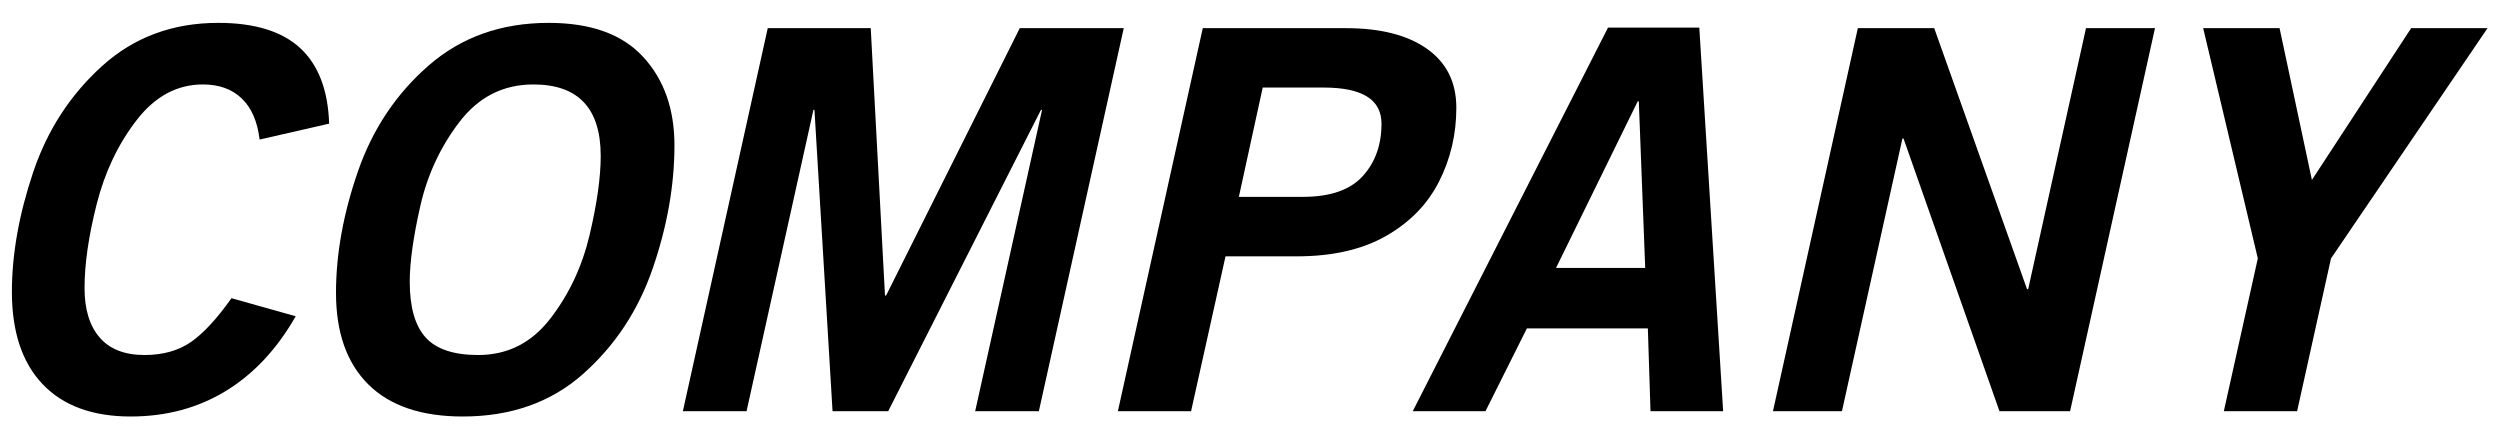
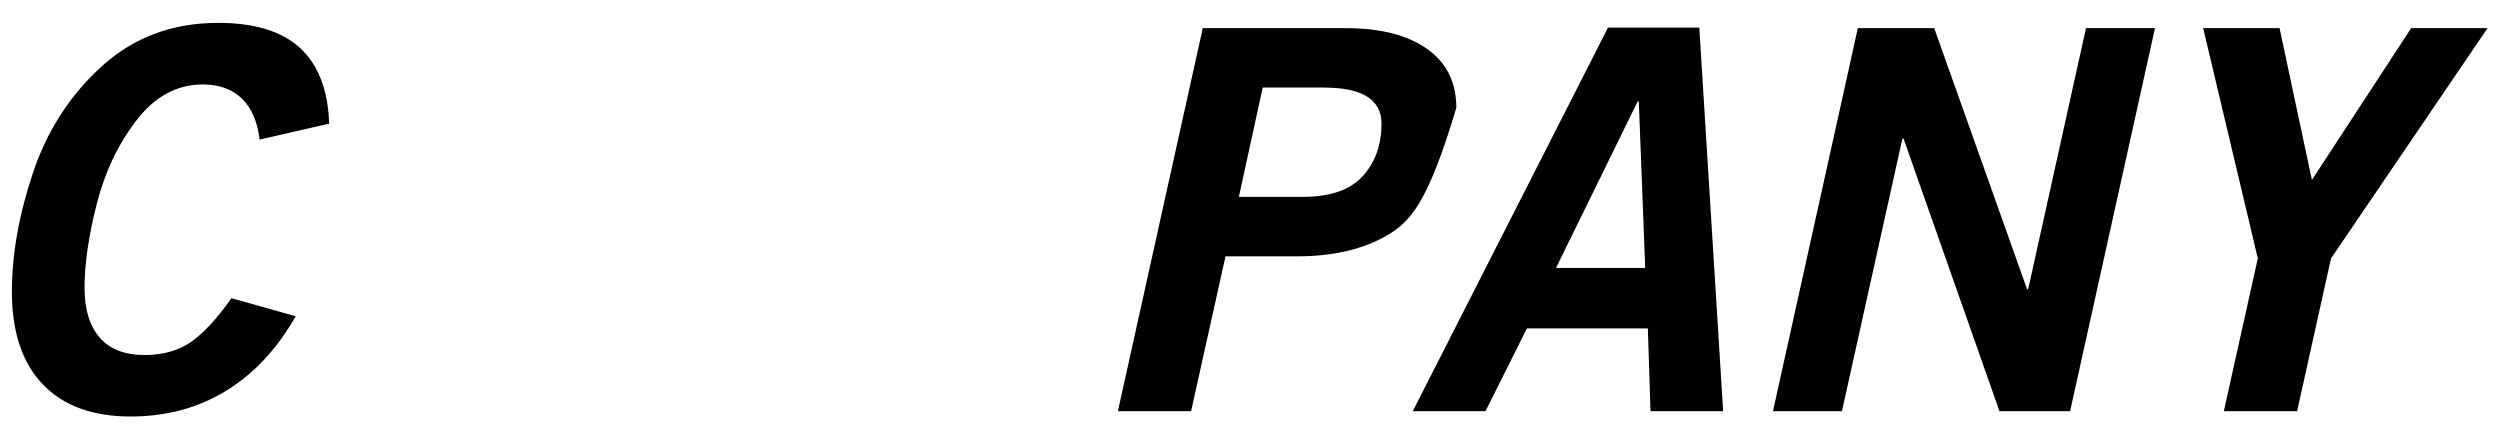
<svg xmlns="http://www.w3.org/2000/svg" width="570" zoomAndPan="magnify" viewBox="0 0 427.5 75" height="100" preserveAspectRatio="xMidYMid meet" version="1.0">
  <defs>
    <g />
  </defs>
  <g fill="#000000" fill-opacity="1">
    <g transform="translate(-6.497, 70.316)">
      <g>
        <path d="M 62.781 -49.172 L 50.891 -46.453 C 50.523 -49.535 49.508 -51.875 47.844 -53.469 C 46.188 -55.07 43.969 -55.875 41.188 -55.875 C 36.77 -55.875 32.988 -53.832 29.844 -49.75 C 26.695 -45.676 24.426 -40.898 23.031 -35.422 C 21.645 -29.953 20.953 -25.16 20.953 -21.047 C 20.953 -17.422 21.812 -14.609 23.531 -12.609 C 25.258 -10.609 27.816 -9.609 31.203 -9.609 C 34.348 -9.609 36.992 -10.348 39.141 -11.828 C 41.285 -13.316 43.598 -15.816 46.078 -19.328 L 57.062 -16.234 C 53.852 -10.609 49.859 -6.344 45.078 -3.438 C 40.305 -0.539 34.895 0.906 28.844 0.906 C 22.312 0.906 17.289 -0.938 13.781 -4.625 C 10.281 -8.312 8.531 -13.57 8.531 -20.406 C 8.531 -26.82 9.738 -33.629 12.156 -40.828 C 14.57 -48.023 18.5 -54.086 23.938 -59.016 C 29.383 -63.941 36.008 -66.406 43.812 -66.406 C 50.039 -66.406 54.711 -64.969 57.828 -62.094 C 60.941 -59.219 62.594 -54.91 62.781 -49.172 Z M 62.781 -49.172 " />
      </g>
    </g>
  </g>
  <g fill="#000000" fill-opacity="1">
    <g transform="translate(48.925, 70.316)">
      <g>
-         <path d="M 66.406 -45.453 C 66.406 -38.617 65.164 -31.602 62.688 -24.406 C 60.207 -17.207 56.227 -11.188 50.75 -6.344 C 45.281 -1.508 38.43 0.906 30.203 0.906 C 23.129 0.906 17.75 -0.922 14.062 -4.578 C 10.375 -8.234 8.531 -13.453 8.531 -20.234 C 8.531 -26.879 9.785 -33.816 12.297 -41.047 C 14.805 -48.273 18.844 -54.305 24.406 -59.141 C 29.969 -63.984 36.801 -66.406 44.906 -66.406 C 52.102 -66.406 57.484 -64.469 61.047 -60.594 C 64.617 -56.727 66.406 -51.68 66.406 -45.453 Z M 32.844 -9.609 C 37.863 -9.609 41.973 -11.68 45.172 -15.828 C 48.379 -19.973 50.617 -24.734 51.891 -30.109 C 53.16 -35.492 53.797 -40.004 53.797 -43.641 C 53.797 -51.797 49.957 -55.875 42.281 -55.875 C 37.133 -55.875 32.926 -53.742 29.656 -49.484 C 26.395 -45.223 24.16 -40.43 22.953 -35.109 C 21.742 -29.785 21.141 -25.461 21.141 -22.141 C 21.141 -17.785 22.047 -14.609 23.859 -12.609 C 25.672 -10.609 28.664 -9.609 32.844 -9.609 Z M 32.844 -9.609 " />
-       </g>
+         </g>
    </g>
  </g>
  <g fill="#000000" fill-opacity="1">
    <g transform="translate(109.427, 70.316)">
      <g>
-         <path d="M 42.094 -19.781 L 64.953 -65.5 L 82.734 -65.5 L 68.219 0 L 57.328 0 L 68.766 -51.531 L 68.578 -51.531 L 42.453 0 L 32.938 0 L 29.844 -51.531 L 29.672 -51.531 L 18.234 0 L 7.344 0 L 21.859 -65.5 L 39.469 -65.5 L 41.906 -19.781 Z M 42.094 -19.781 " />
-       </g>
+         </g>
    </g>
  </g>
  <g fill="#000000" fill-opacity="1">
    <g transform="translate(184.986, 70.316)">
      <g>
-         <path d="M 64.047 -51.891 C 64.047 -47.359 63.062 -43.156 61.094 -39.281 C 59.133 -35.406 56.113 -32.301 52.031 -29.969 C 47.945 -27.645 42.879 -26.484 36.828 -26.484 L 24.578 -26.484 L 18.688 0 L 6.172 0 L 20.688 -65.5 L 45.172 -65.5 C 51.098 -65.5 55.723 -64.316 59.047 -61.953 C 62.379 -59.598 64.047 -56.242 64.047 -51.891 Z M 37.828 -36.656 C 42.484 -36.656 45.883 -37.832 48.031 -40.188 C 50.176 -42.539 51.25 -45.535 51.25 -49.172 C 51.25 -53.285 47.957 -55.344 41.375 -55.344 L 30.938 -55.344 L 26.859 -36.656 Z M 37.828 -36.656 " />
+         <path d="M 64.047 -51.891 C 59.133 -35.406 56.113 -32.301 52.031 -29.969 C 47.945 -27.645 42.879 -26.484 36.828 -26.484 L 24.578 -26.484 L 18.688 0 L 6.172 0 L 20.688 -65.5 L 45.172 -65.5 C 51.098 -65.5 55.723 -64.316 59.047 -61.953 C 62.379 -59.598 64.047 -56.242 64.047 -51.891 Z M 37.828 -36.656 C 42.484 -36.656 45.883 -37.832 48.031 -40.188 C 50.176 -42.539 51.25 -45.535 51.25 -49.172 C 51.25 -53.285 47.957 -55.344 41.375 -55.344 L 30.938 -55.344 L 26.859 -36.656 Z M 37.828 -36.656 " />
      </g>
    </g>
  </g>
  <g fill="#000000" fill-opacity="1">
    <g transform="translate(240.408, 70.316)">
      <g>
        <path d="M 41.828 0 L 41.375 -14.156 L 20.688 -14.156 L 13.609 0 L 1.172 0 L 34.562 -65.594 L 50.172 -65.594 L 54.25 0 Z M 39.828 -52.984 L 39.641 -52.984 L 25.672 -24.5 L 40.922 -24.5 Z M 39.828 -52.984 " />
      </g>
    </g>
  </g>
  <g fill="#000000" fill-opacity="1">
    <g transform="translate(295.831, 70.316)">
      <g>
        <path d="M 50.984 -20.859 L 60.875 -65.5 L 72.672 -65.5 L 58.156 0 L 46.078 0 L 29.672 -46.625 L 29.484 -46.625 L 19.141 0 L 7.344 0 L 21.859 -65.5 L 34.922 -65.5 L 50.797 -20.859 Z M 50.984 -20.859 " />
      </g>
    </g>
  </g>
  <g fill="#000000" fill-opacity="1">
    <g transform="translate(361.321, 70.316)">
      <g>
        <path d="M 50.984 -65.5 L 64.047 -65.5 L 37.281 -26.125 L 31.484 0 L 18.953 0 L 24.766 -26.125 L 15.422 -65.5 L 28.484 -65.5 L 34.016 -39.547 Z M 50.984 -65.5 " />
      </g>
    </g>
  </g>
</svg>